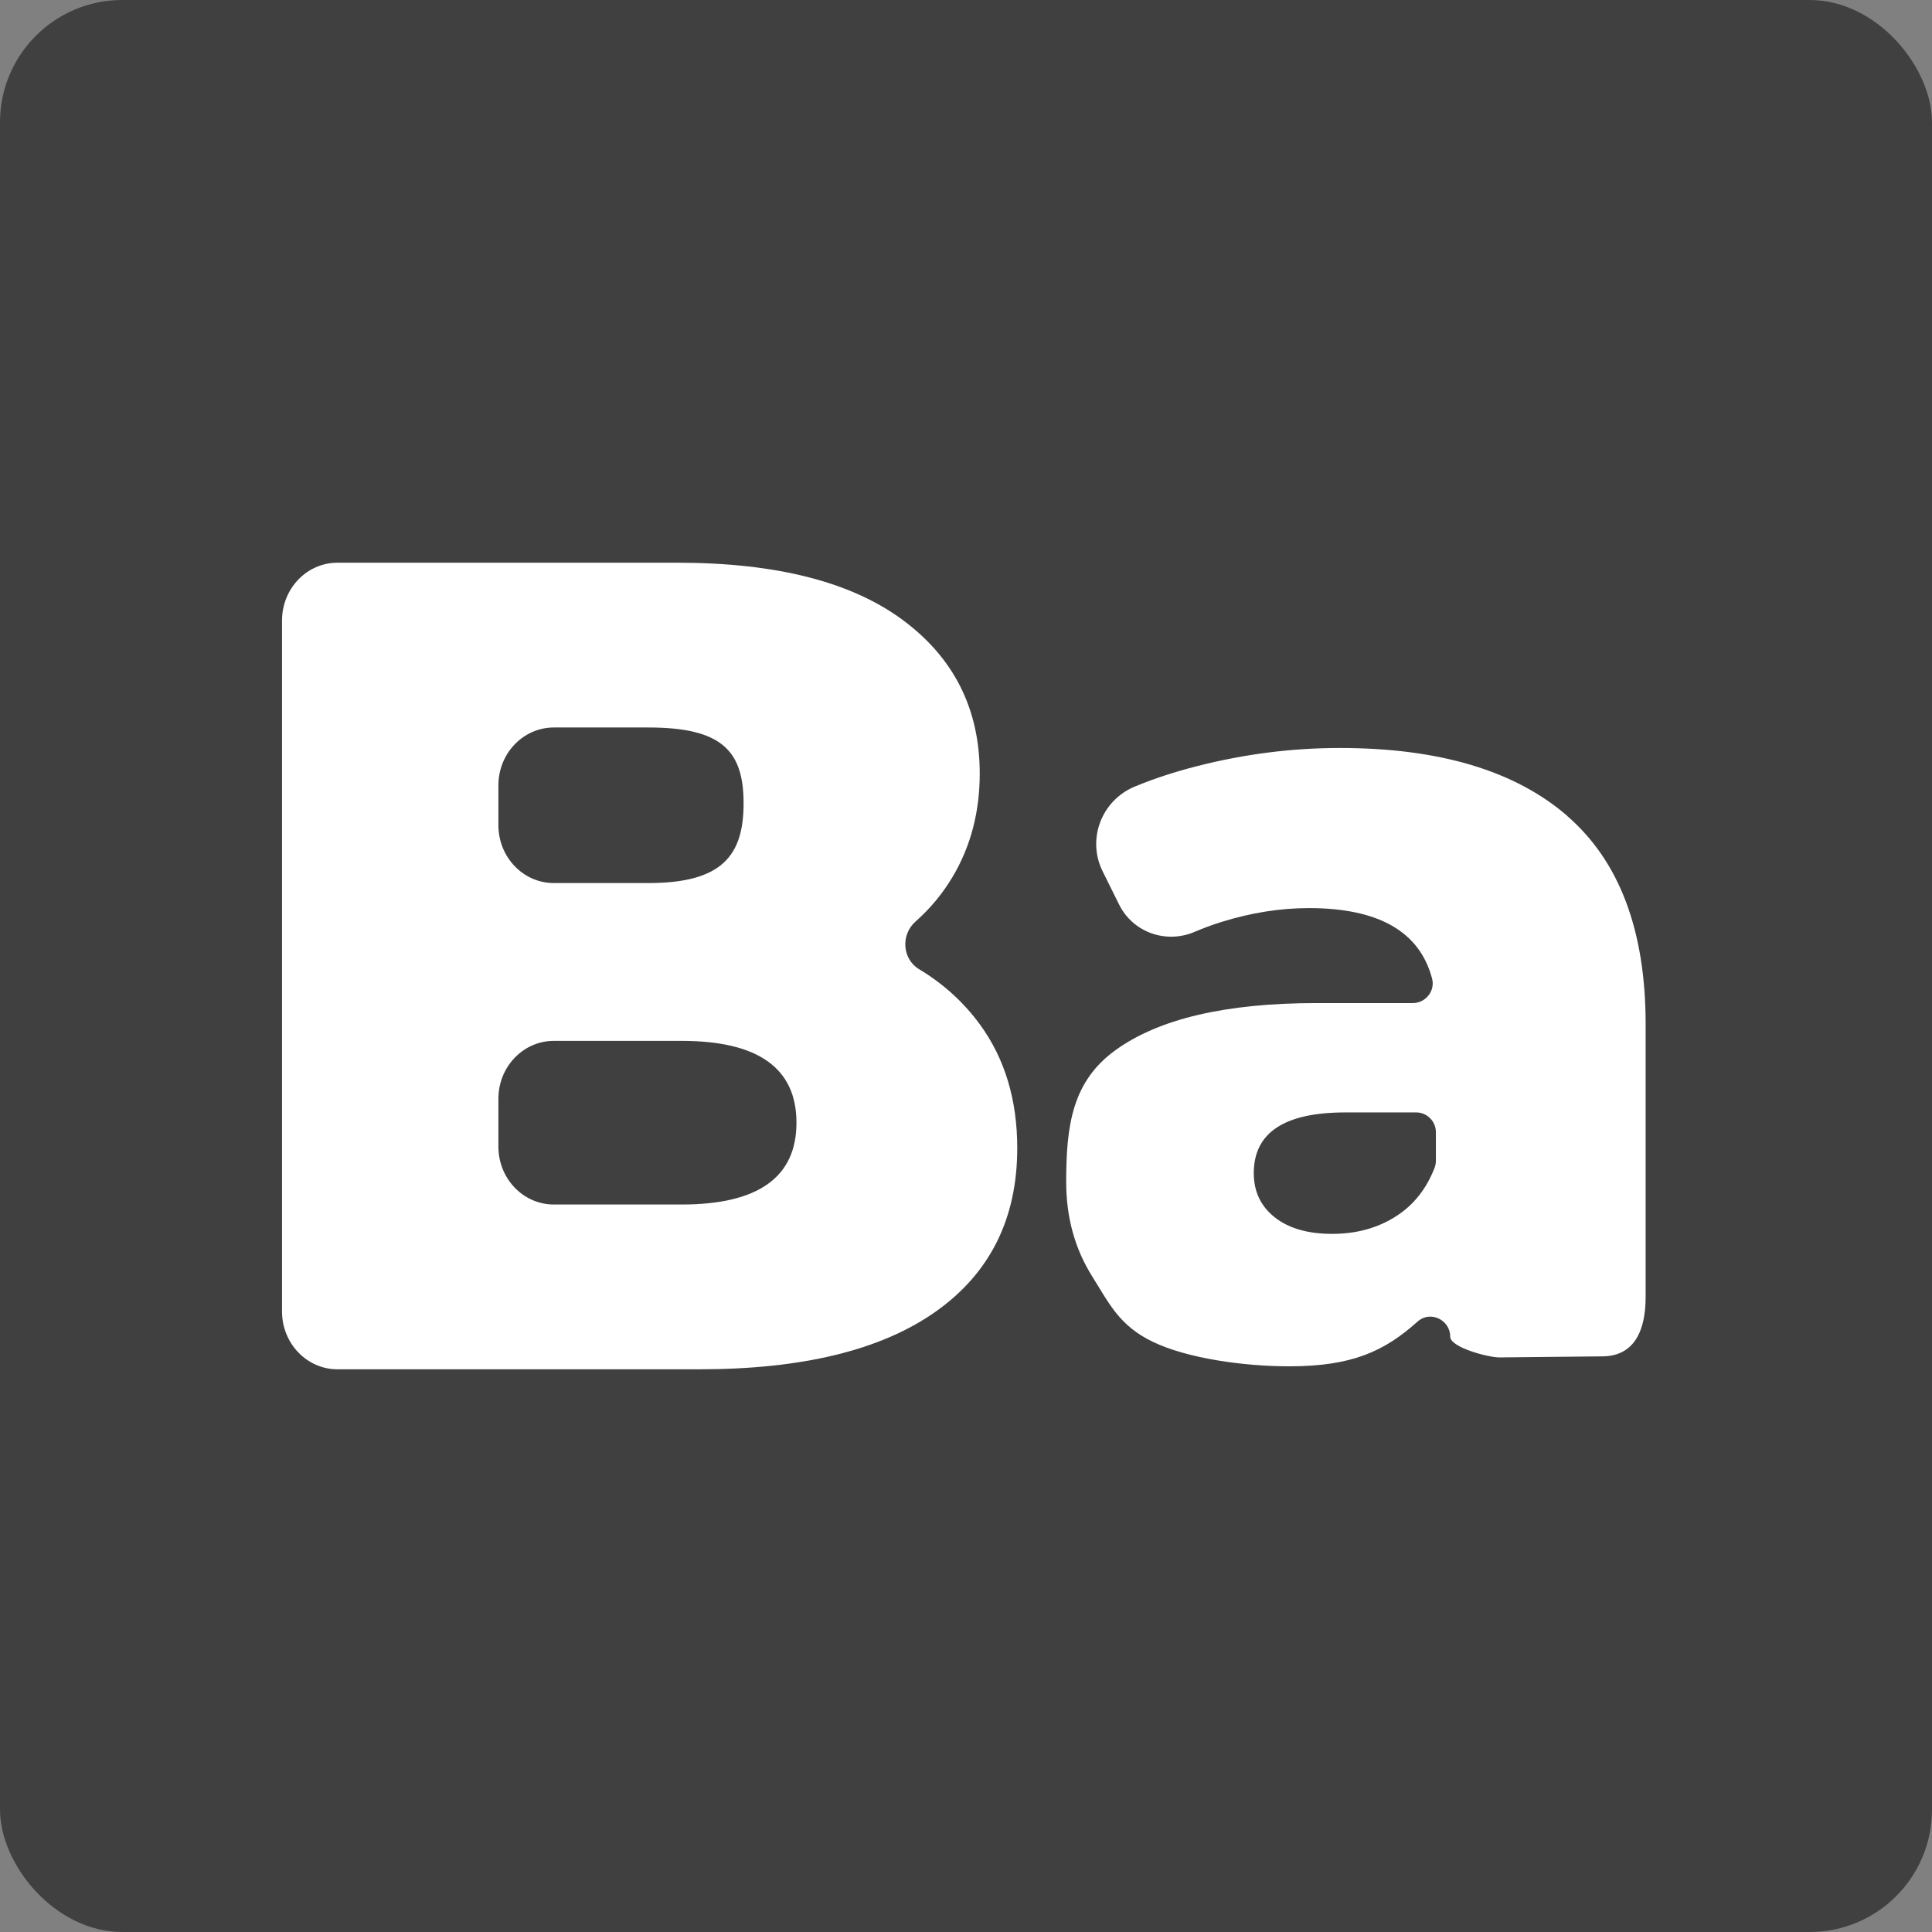
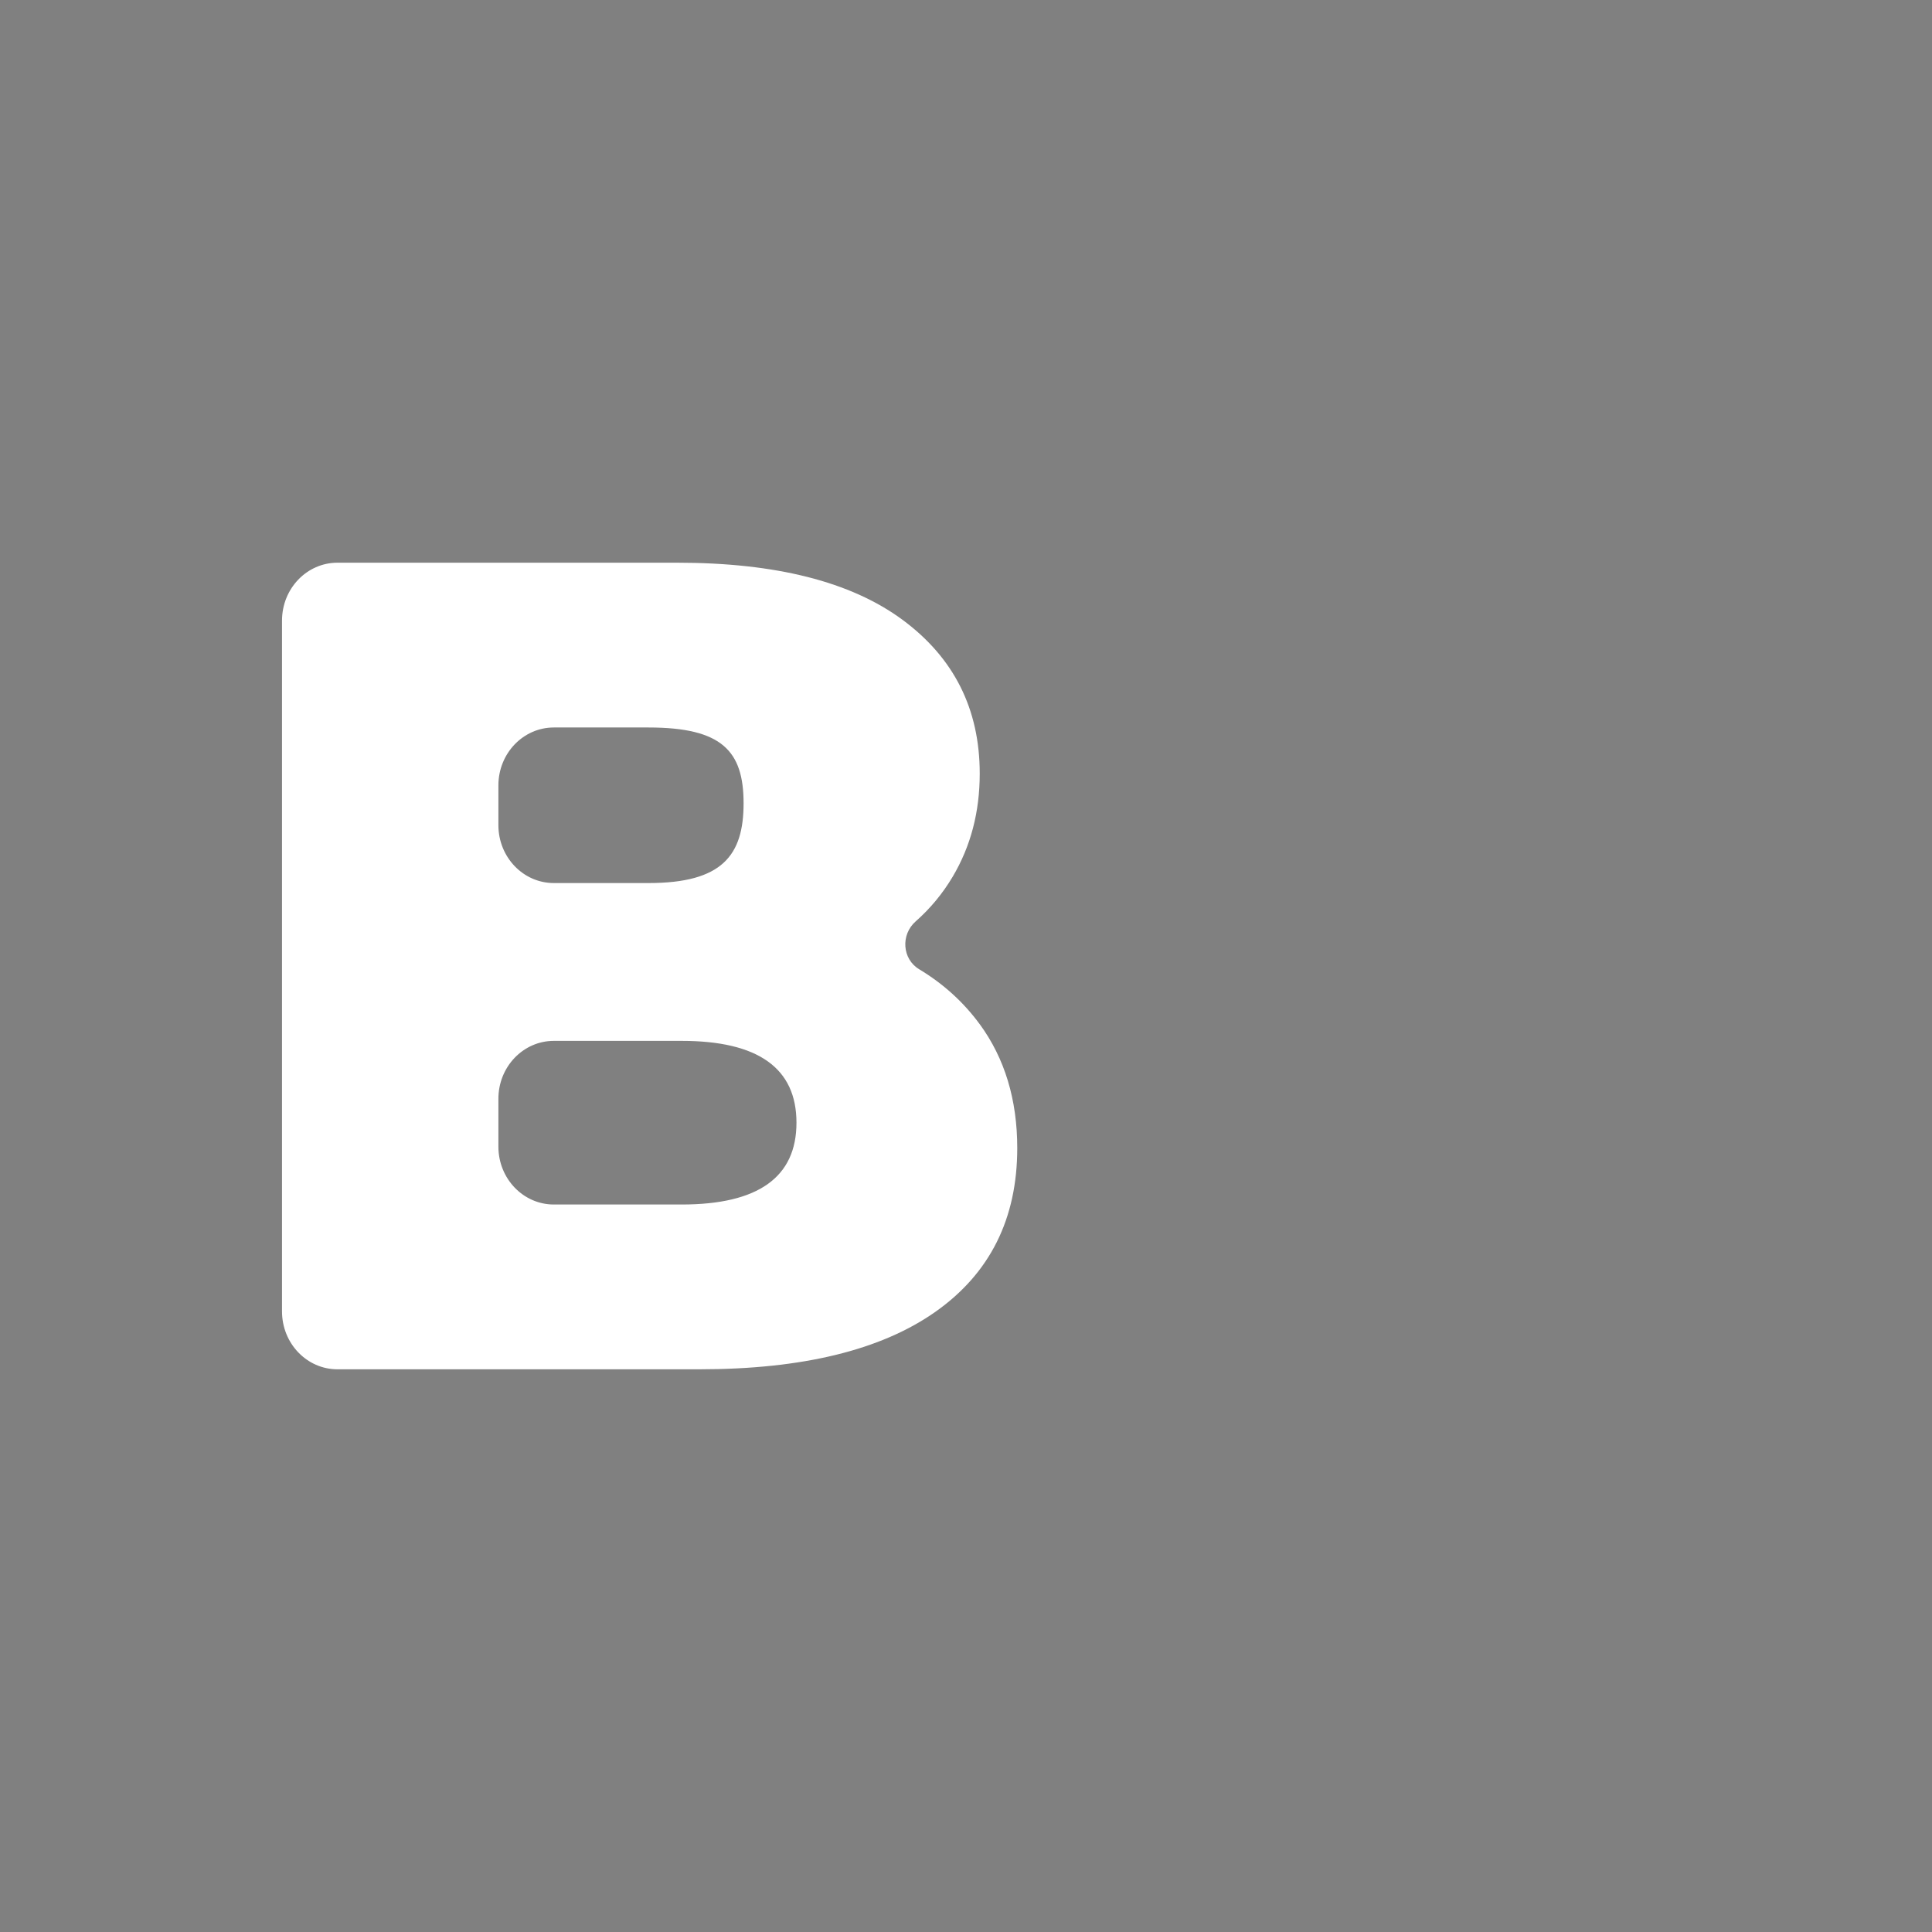
<svg xmlns="http://www.w3.org/2000/svg" id="Calque_2" data-name="Calque 2" viewBox="0 0 421.25 421.25">
  <rect x="0" y="0" width="421.25" height="421.25" fill="#808080" stroke="none" />
  <defs>
    <style>
      .cls-1 {
        fill: #404041;
      }

      .cls-1, .cls-2 {
        stroke-width: 0px;
      }

      .cls-2 {
        fill: #fff;
      }
    </style>
  </defs>
  <g id="Calque_1-2" data-name="Calque 1">
-     <rect class="cls-1" width="421.25" height="421.25" rx="26.67" ry="26.67" />
    <g>
-       <path class="cls-2" d="M213.62,223.31c5.45,7.45,8.18,16.46,8.18,27.01,0,15.41-5.94,27.3-17.81,35.68-11.88,8.38-29.05,12.56-51.51,12.56h-78.9c-6.68,0-12.09-5.65-12.09-12.62v-150.63c0-6.97,5.41-12.62,12.09-12.62h74.08c21.5,0,37.87,4.15,49.11,12.44,11.23,8.29,16.85,19.47,16.85,33.54,0,8.38-1.97,15.87-5.9,22.49-2.19,3.68-4.88,6.93-8.08,9.75-3.27,2.88-2.94,8.19.77,10.42,5.27,3.17,9.68,7.17,13.21,11.99ZM108.67,171.24v8.68c0,6.97,5.41,12.62,12.09,12.62h20.64c16.04,0,20.73-6,20.73-17.39s-4.69-16.53-20.73-16.53h-20.64c-6.68,0-12.09,5.65-12.09,12.62ZM173.66,244.79c0-11.89-8.35-17.84-25.03-17.84h-27.87c-6.68,0-12.09,5.65-12.09,12.62v10.44c0,6.97,5.41,12.62,12.09,12.62h27.87c16.69,0,25.03-5.95,25.03-17.84Z" />
-       <path class="cls-2" d="M341.72,177.92c11.39,9.87,17.09,25,17.09,45.37v59.54c0,7.13-2.37,12.91-9.5,12.91l-22.4.23c-2.38,0-10.71-2.16-10.71-4.54h0c0-3.67-4.36-5.74-7.1-3.29-7.26,6.51-14.32,9.77-28,9.77-10.11,0-22.27-1.77-29.65-5.3-7.38-3.53-9.55-8.31-13.32-14.32s-5.66-12.88-5.66-20.58c0-12.36,1.32-21.94,10.79-28.77,9.47-6.82,24.07-10.23,43.81-10.23h20.97c2.79,0,4.92-2.64,4.21-5.34-2.7-10.24-11.66-15.37-26.86-15.37-6.26,0-12.6,1.01-19.02,3.01-2.06.64-4.01,1.36-5.87,2.16-6.24,2.68-13.47.15-16.49-5.94l-3.59-7.24c-3.5-7.05-.22-15.51,7.05-18.51,4.15-1.71,8.65-3.19,13.49-4.42,10.35-2.65,20.74-3.97,31.17-3.97,21.66,0,38.19,4.94,49.59,14.8ZM304.41,265.18c3.8-2.43,6.59-5.94,8.38-10.54.2-.51.29-1.06.29-1.6v-6.18c0-2.38-1.93-4.31-4.31-4.31h-15.42c-13.32,0-19.98,4.42-19.98,13.24,0,4.01,1.52,7.22,4.57,9.63,3.05,2.41,7.22,3.61,12.52,3.61s9.95-1.28,13.96-3.85Z" />
+       <path class="cls-2" d="M213.62,223.31c5.45,7.45,8.18,16.46,8.18,27.01,0,15.41-5.94,27.3-17.81,35.68-11.88,8.38-29.05,12.56-51.51,12.56h-78.9c-6.68,0-12.09-5.65-12.09-12.62v-150.63c0-6.97,5.41-12.62,12.09-12.62h74.08c21.5,0,37.87,4.15,49.11,12.44,11.23,8.29,16.85,19.47,16.85,33.54,0,8.38-1.97,15.87-5.9,22.49-2.19,3.68-4.88,6.93-8.08,9.75-3.27,2.88-2.94,8.19.77,10.42,5.27,3.17,9.68,7.17,13.21,11.99ZM108.67,171.24v8.68c0,6.97,5.41,12.62,12.09,12.62h20.64c16.04,0,20.73-6,20.73-17.39s-4.69-16.53-20.73-16.53h-20.64c-6.68,0-12.09,5.65-12.09,12.62M173.66,244.79c0-11.89-8.35-17.84-25.03-17.84h-27.87c-6.68,0-12.09,5.65-12.09,12.62v10.44c0,6.97,5.41,12.62,12.09,12.62h27.87c16.69,0,25.03-5.95,25.03-17.84Z" />
    </g>
  </g>
</svg>